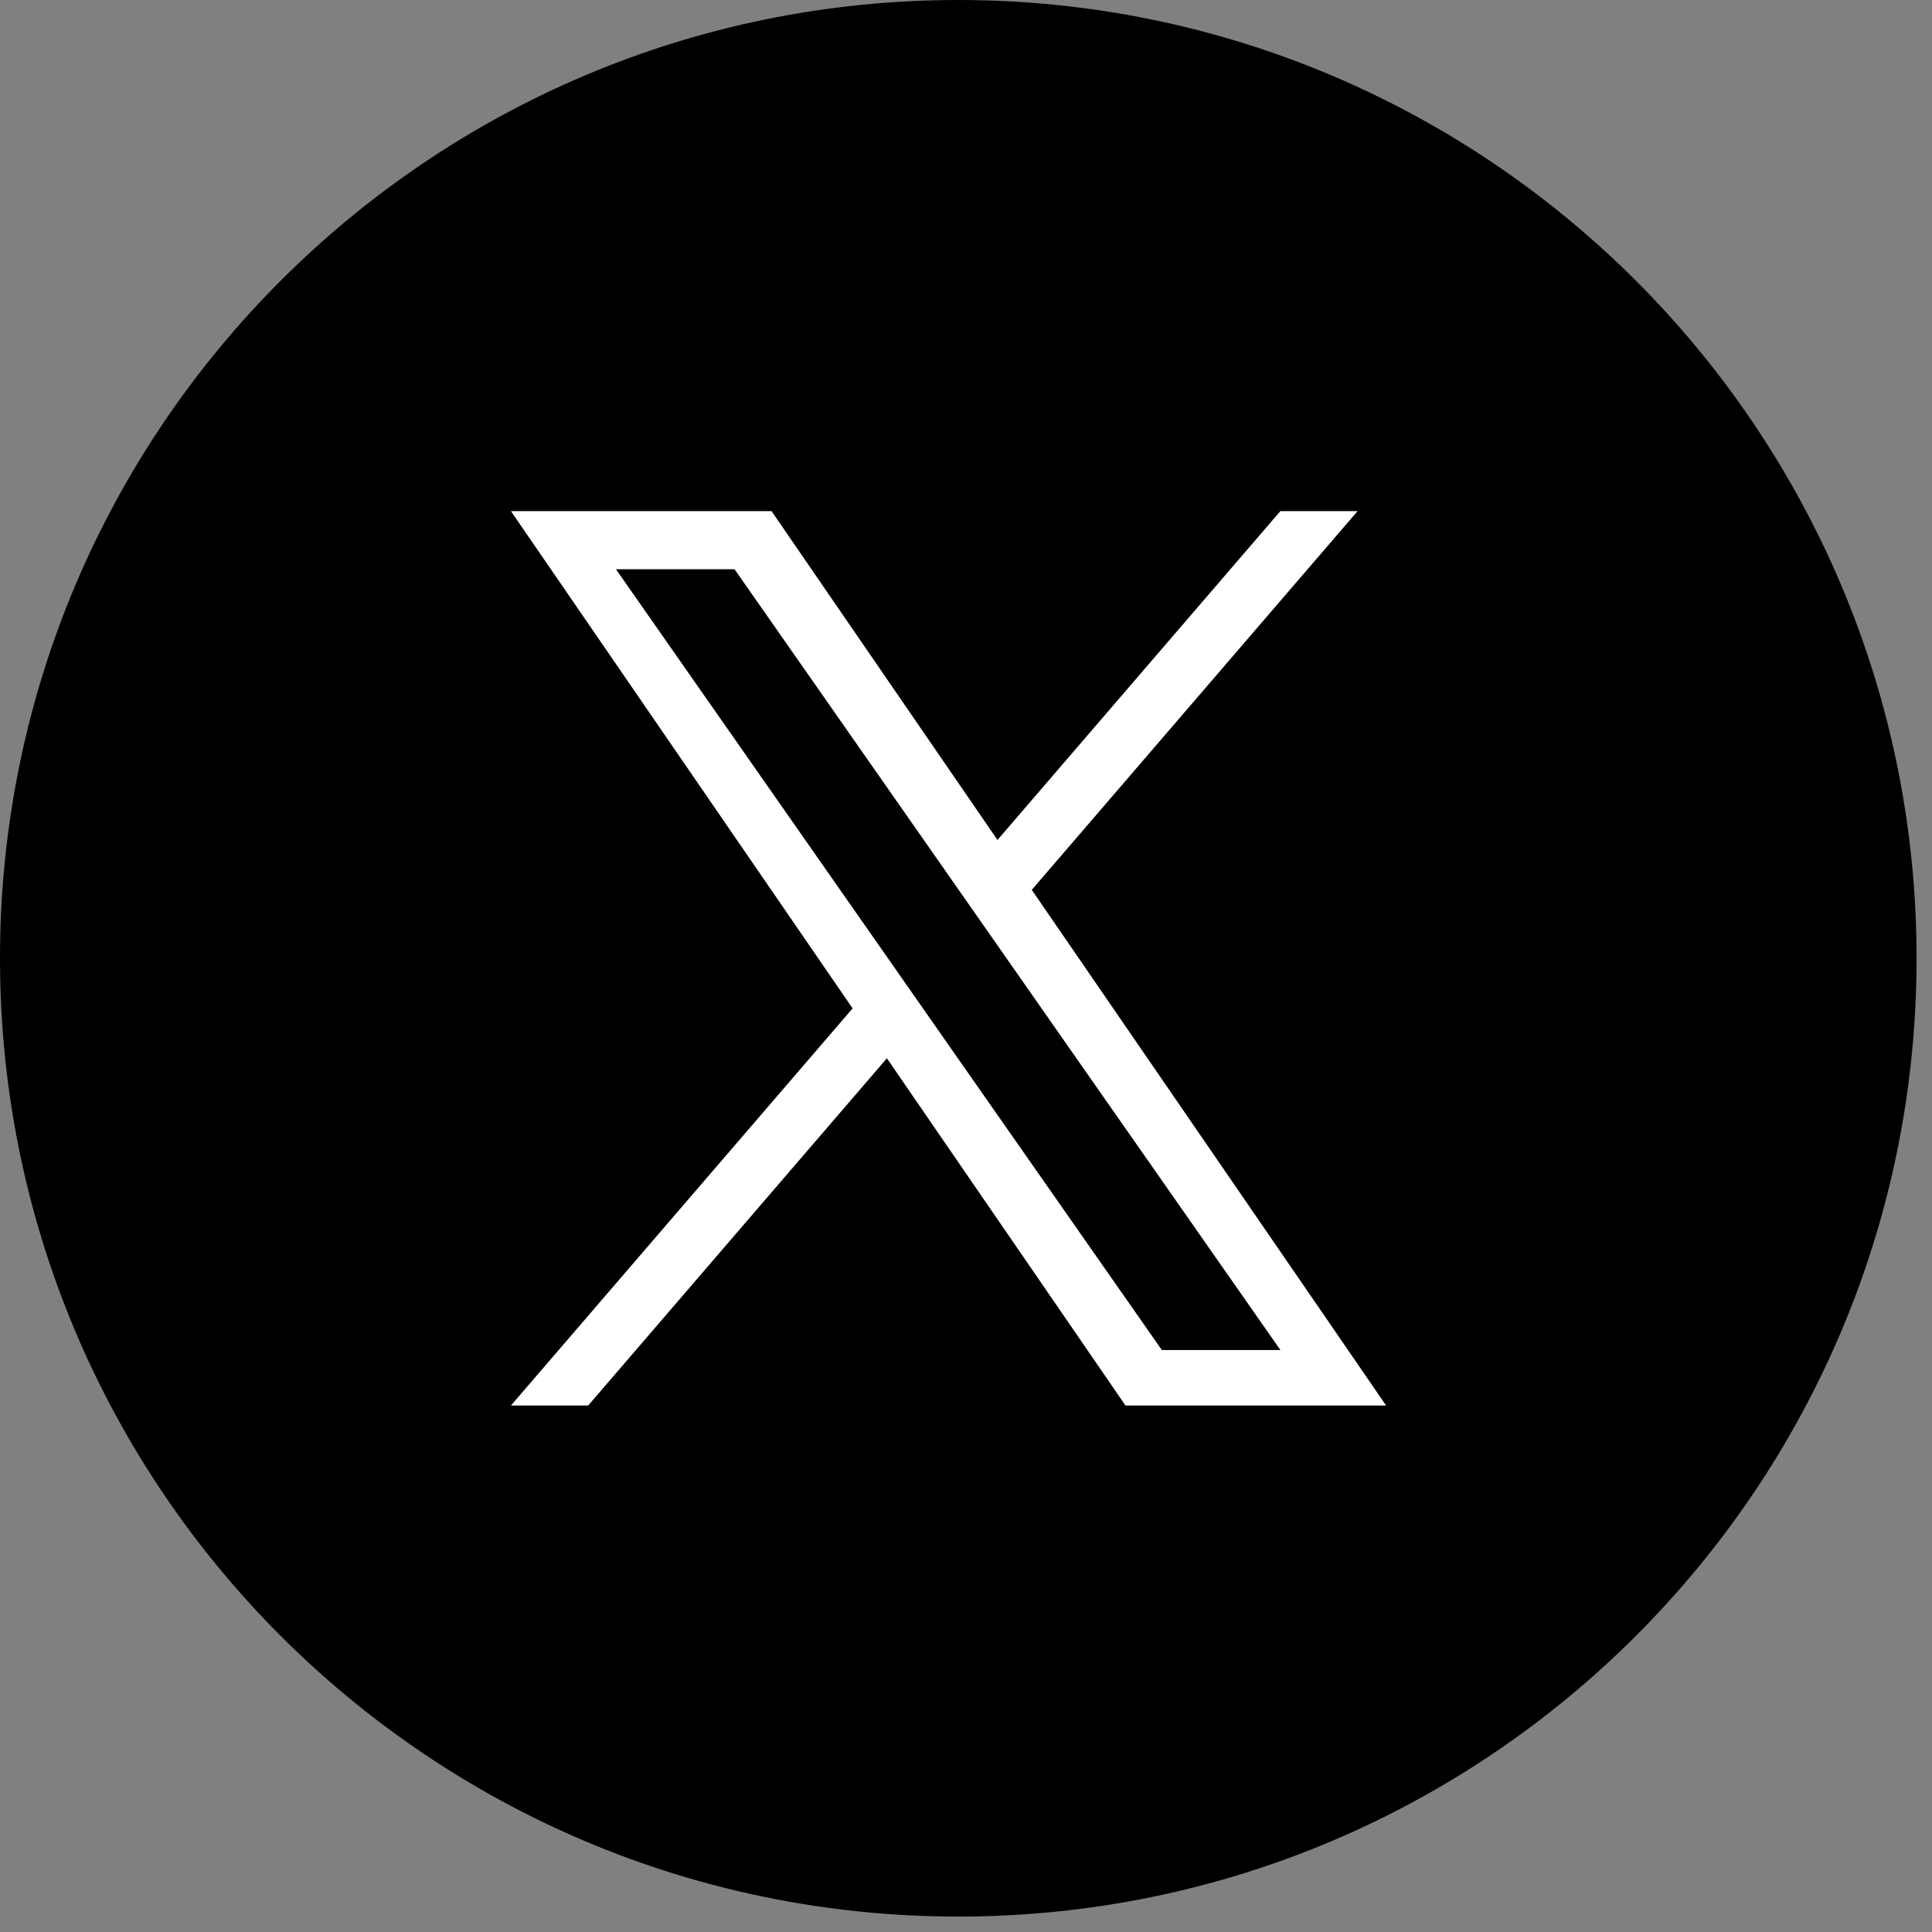
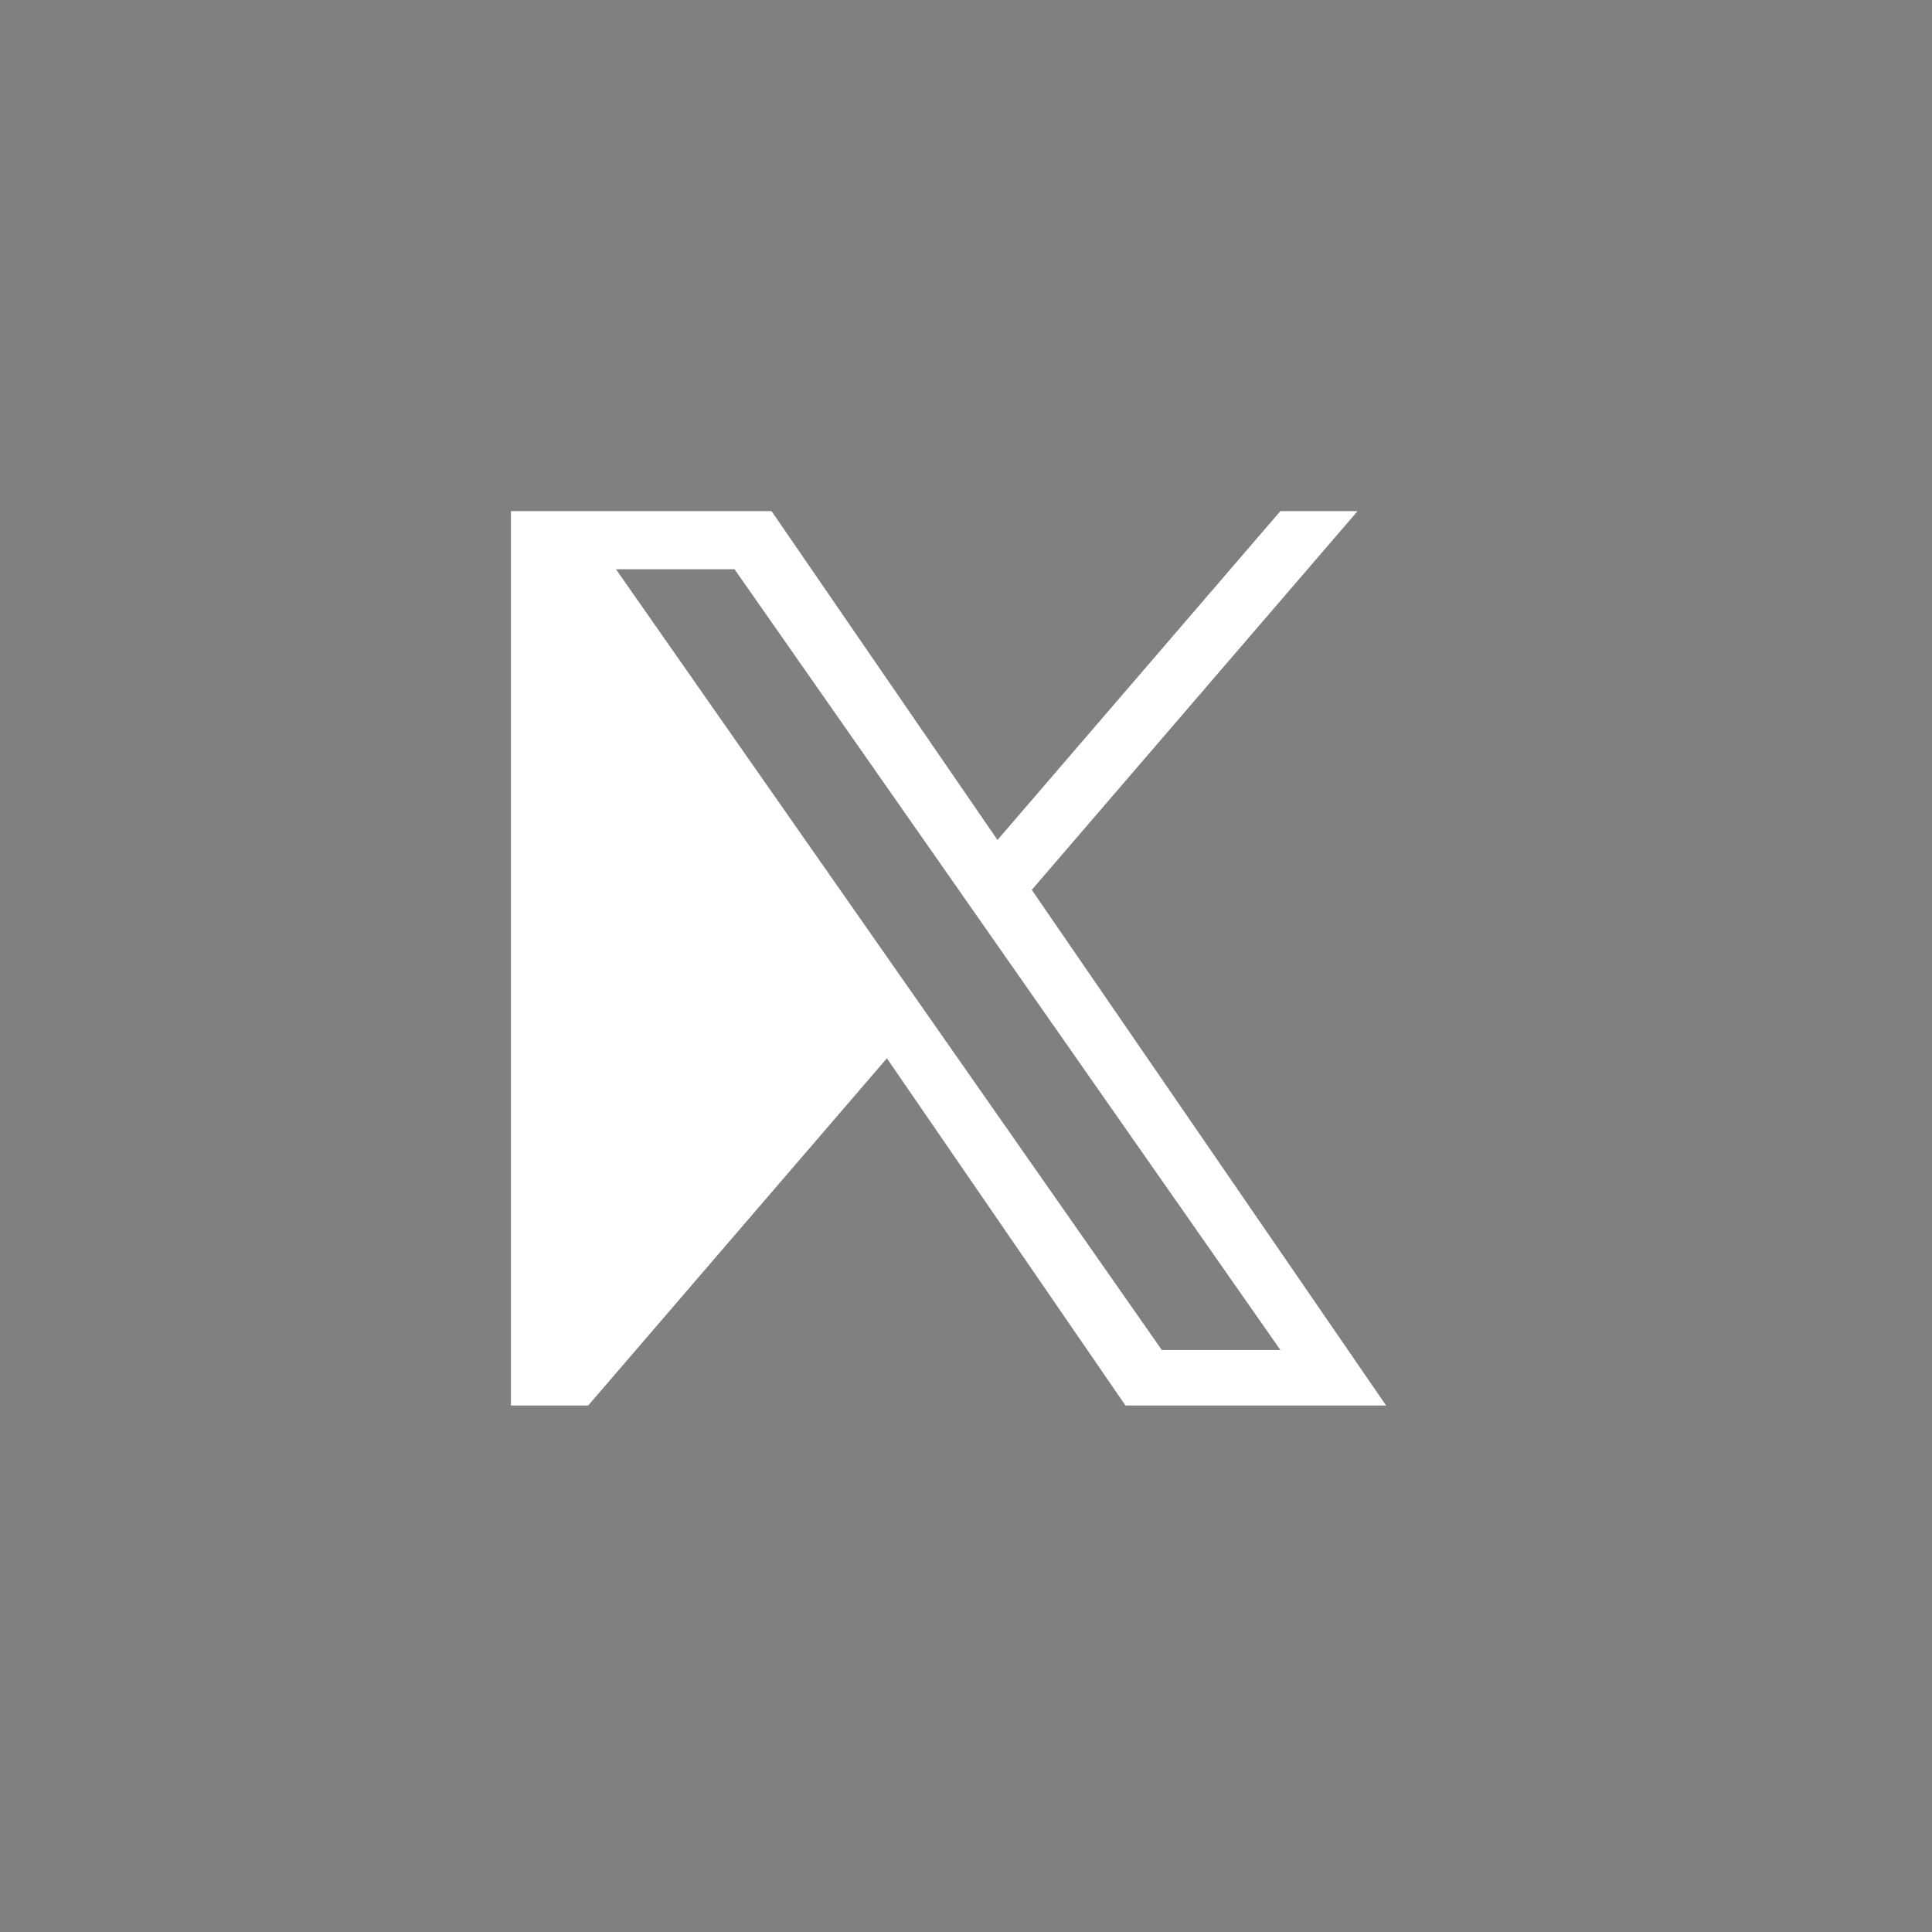
<svg xmlns="http://www.w3.org/2000/svg" width="77" height="77" viewBox="0 0 77 77" fill="none">
  <rect x="0" y="0" width="77" height="77" fill="#808080" stroke="none" />
  <g clip-path="url(#clip0_15348_44692)">
-     <path d="M76.385 38.193C76.385 17.099 59.286 0 38.193 0C17.099 0 0 17.099 0 38.193C0 59.286 17.099 76.385 38.193 76.385C59.286 76.385 76.385 59.286 76.385 38.193Z" fill="black" />
-     <path d="M41.122 35.465L54.106 20.371H51.029L39.755 33.477L30.75 20.371H20.363L33.981 40.189L20.363 56.018H23.441L35.347 42.178L44.857 56.018H55.244L41.121 35.465H41.122H41.122ZM36.907 40.364L35.527 38.39L24.549 22.687H29.275L38.135 35.36L39.515 37.334L51.031 53.806H46.305L36.907 40.364V40.364L36.907 40.364Z" fill="white" />
+     <path d="M41.122 35.465L54.106 20.371H51.029L39.755 33.477L30.75 20.371H20.363L20.363 56.018H23.441L35.347 42.178L44.857 56.018H55.244L41.121 35.465H41.122H41.122ZM36.907 40.364L35.527 38.39L24.549 22.687H29.275L38.135 35.36L39.515 37.334L51.031 53.806H46.305L36.907 40.364V40.364L36.907 40.364Z" fill="white" />
  </g>
  <defs>
    <clipPath id="clip0_15348_44692">
      <rect width="76.385" height="76.385" fill="white" />
    </clipPath>
  </defs>
</svg>